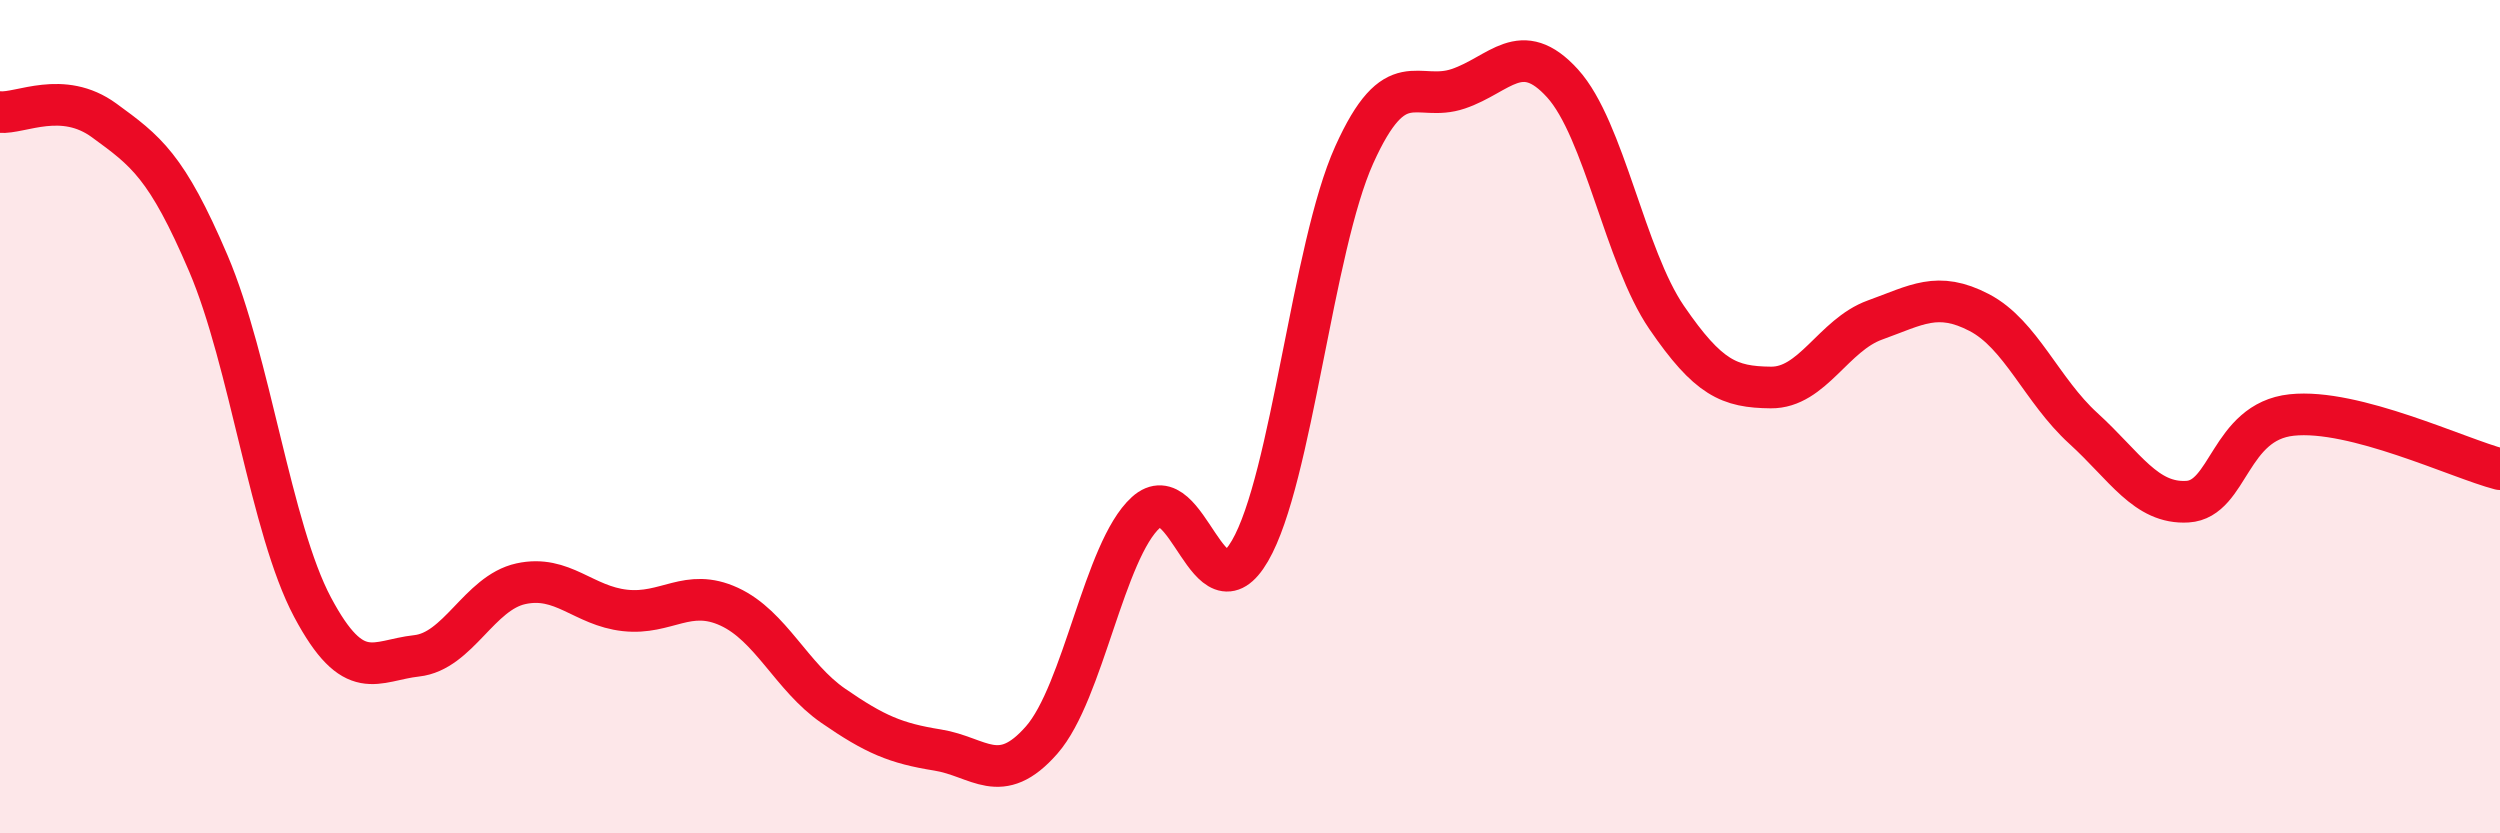
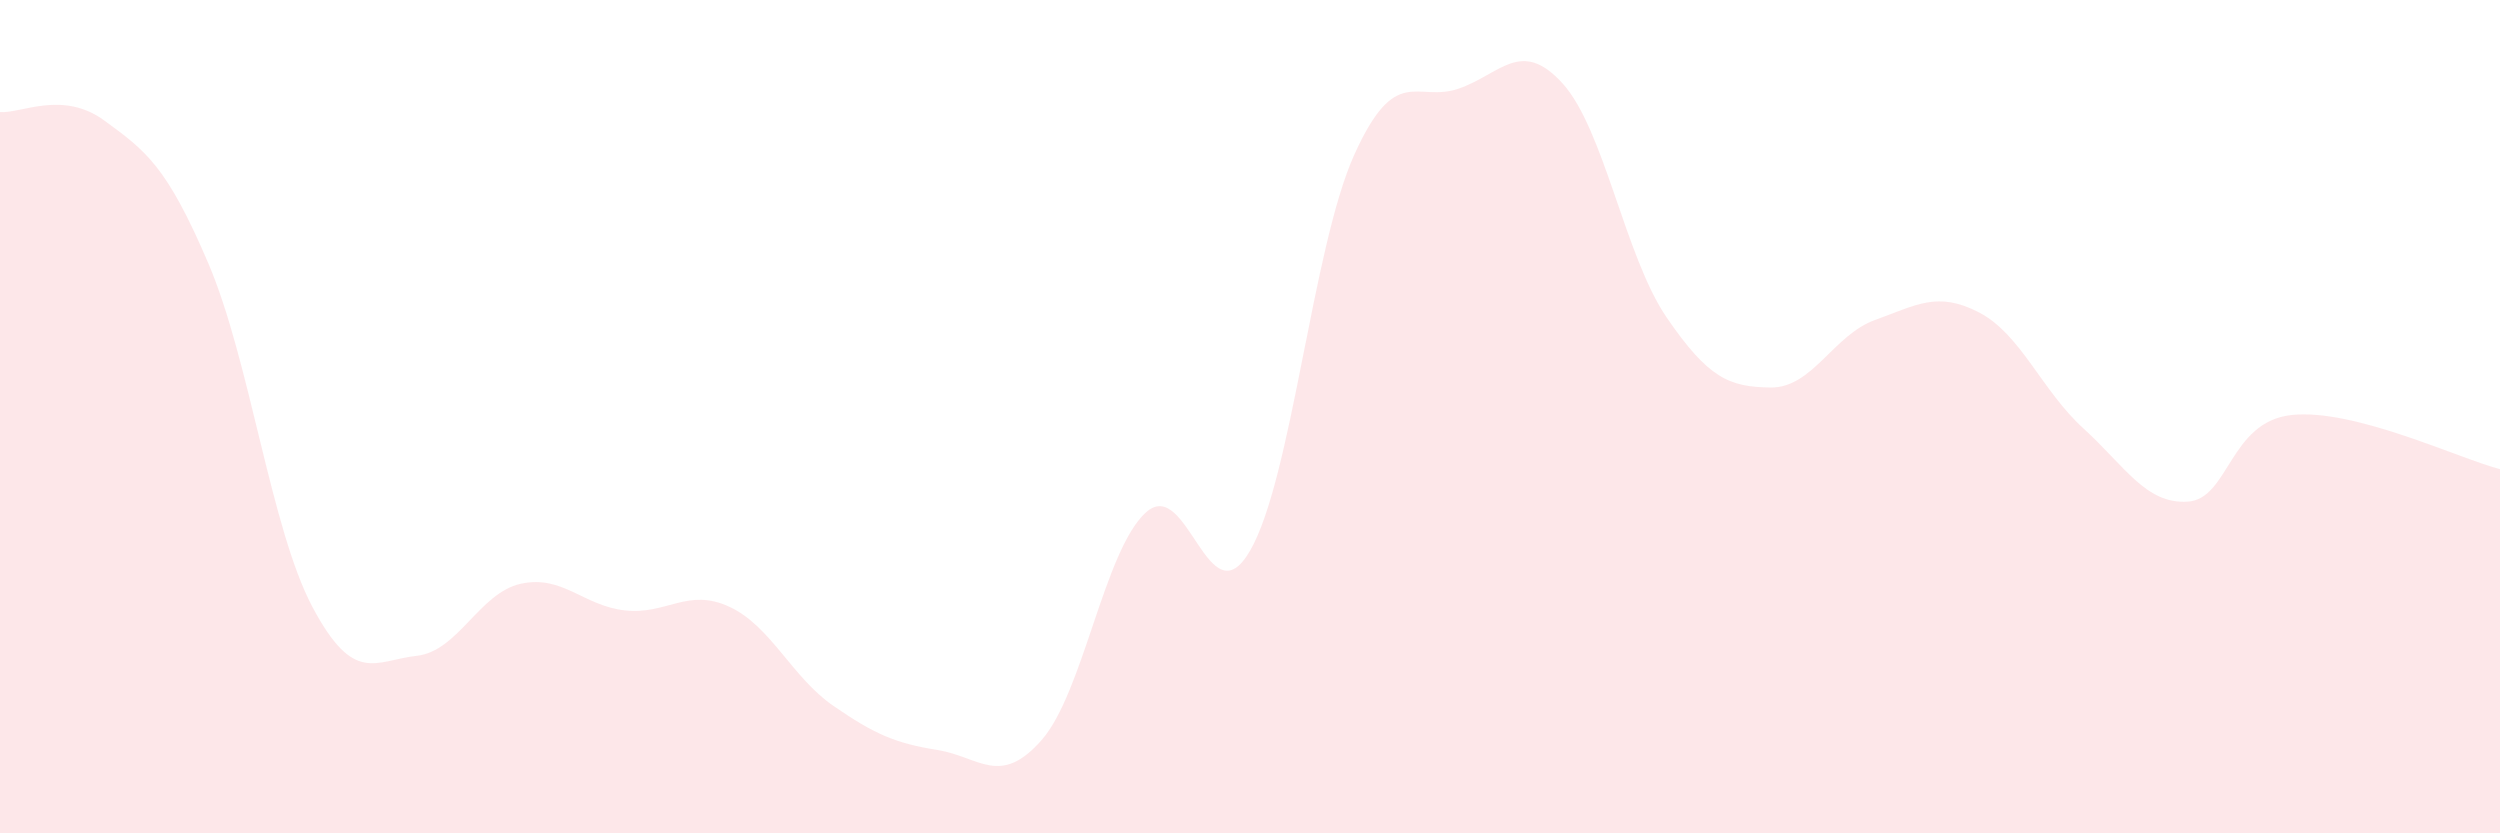
<svg xmlns="http://www.w3.org/2000/svg" width="60" height="20" viewBox="0 0 60 20">
  <path d="M 0,2.69 C 0.5,2.73 1.5,2.16 2.5,2.89 C 3.5,3.62 4,3.98 5,6.32 C 6,8.66 6.5,12.69 7.5,14.57 C 8.5,16.45 9,15.85 10,15.74 C 11,15.63 11.5,14.23 12.5,14.01 C 13.5,13.79 14,14.54 15,14.65 C 16,14.76 16.5,14.1 17.5,14.56 C 18.5,15.02 19,16.25 20,16.94 C 21,17.63 21.5,17.84 22.5,18 C 23.5,18.16 24,18.9 25,17.76 C 26,16.62 26.5,13.21 27.5,12.3 C 28.5,11.39 29,14.94 30,13.22 C 31,11.5 31.5,5.94 32.5,3.72 C 33.5,1.5 34,2.47 35,2.13 C 36,1.79 36.5,0.9 37.5,2 C 38.5,3.1 39,6.16 40,7.62 C 41,9.08 41.5,9.29 42.5,9.3 C 43.5,9.31 44,8.04 45,7.68 C 46,7.32 46.5,6.98 47.5,7.5 C 48.5,8.02 49,9.37 50,10.28 C 51,11.19 51.5,12.1 52.5,12.04 C 53.5,11.98 53.5,10.12 55,9.96 C 56.5,9.8 59,11 60,11.26L60 20L0 20Z" fill="#EB0A25" opacity="0.1" stroke-linecap="round" stroke-linejoin="round" />
-   <path d="M 0,2.69 C 0.5,2.73 1.5,2.16 2.5,2.89 C 3.5,3.62 4,3.98 5,6.32 C 6,8.66 6.5,12.69 7.5,14.57 C 8.5,16.45 9,15.85 10,15.74 C 11,15.63 11.5,14.23 12.5,14.01 C 13.5,13.79 14,14.54 15,14.65 C 16,14.76 16.5,14.1 17.5,14.56 C 18.5,15.02 19,16.25 20,16.94 C 21,17.63 21.5,17.84 22.5,18 C 23.5,18.16 24,18.9 25,17.76 C 26,16.62 26.5,13.21 27.5,12.3 C 28.5,11.39 29,14.94 30,13.22 C 31,11.5 31.5,5.94 32.5,3.72 C 33.5,1.5 34,2.47 35,2.13 C 36,1.79 36.5,0.9 37.5,2 C 38.5,3.1 39,6.16 40,7.62 C 41,9.08 41.5,9.29 42.5,9.3 C 43.5,9.31 44,8.04 45,7.68 C 46,7.32 46.5,6.98 47.5,7.5 C 48.5,8.02 49,9.37 50,10.28 C 51,11.19 51.5,12.1 52.5,12.04 C 53.5,11.98 53.5,10.12 55,9.96 C 56.5,9.8 59,11 60,11.26" stroke="#EB0A25" stroke-width="1" fill="none" stroke-linecap="round" stroke-linejoin="round" />
</svg>